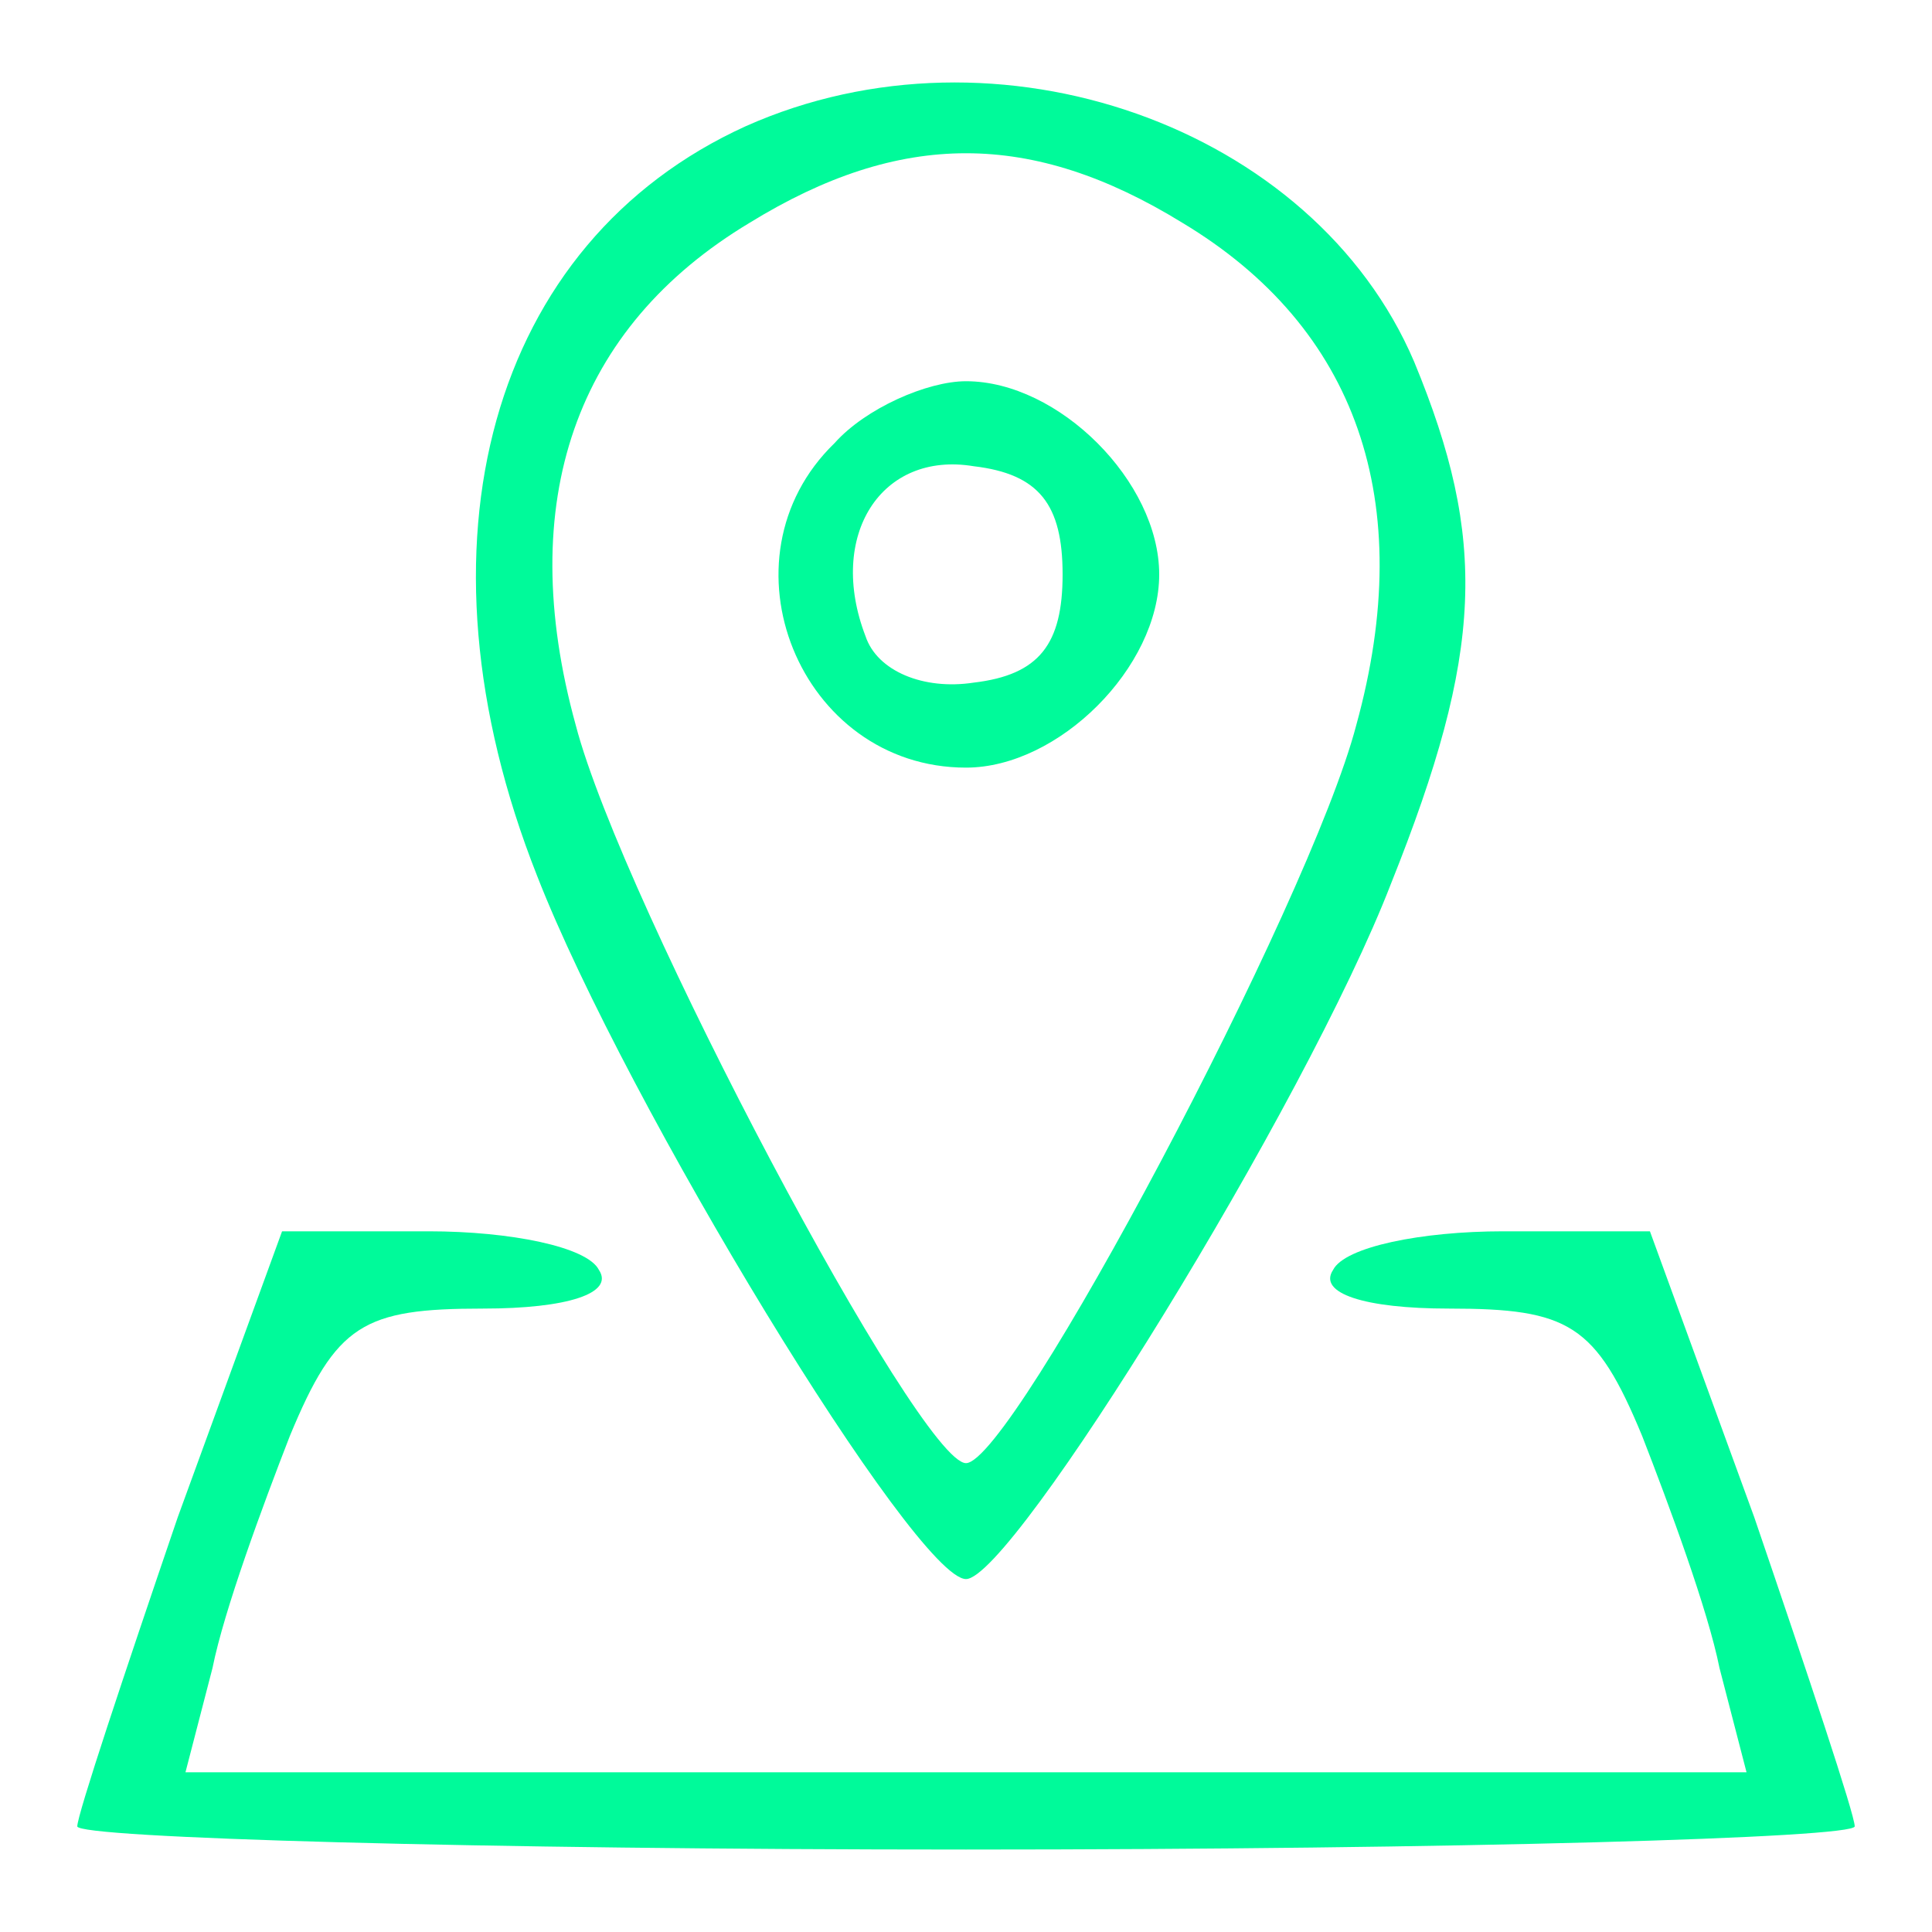
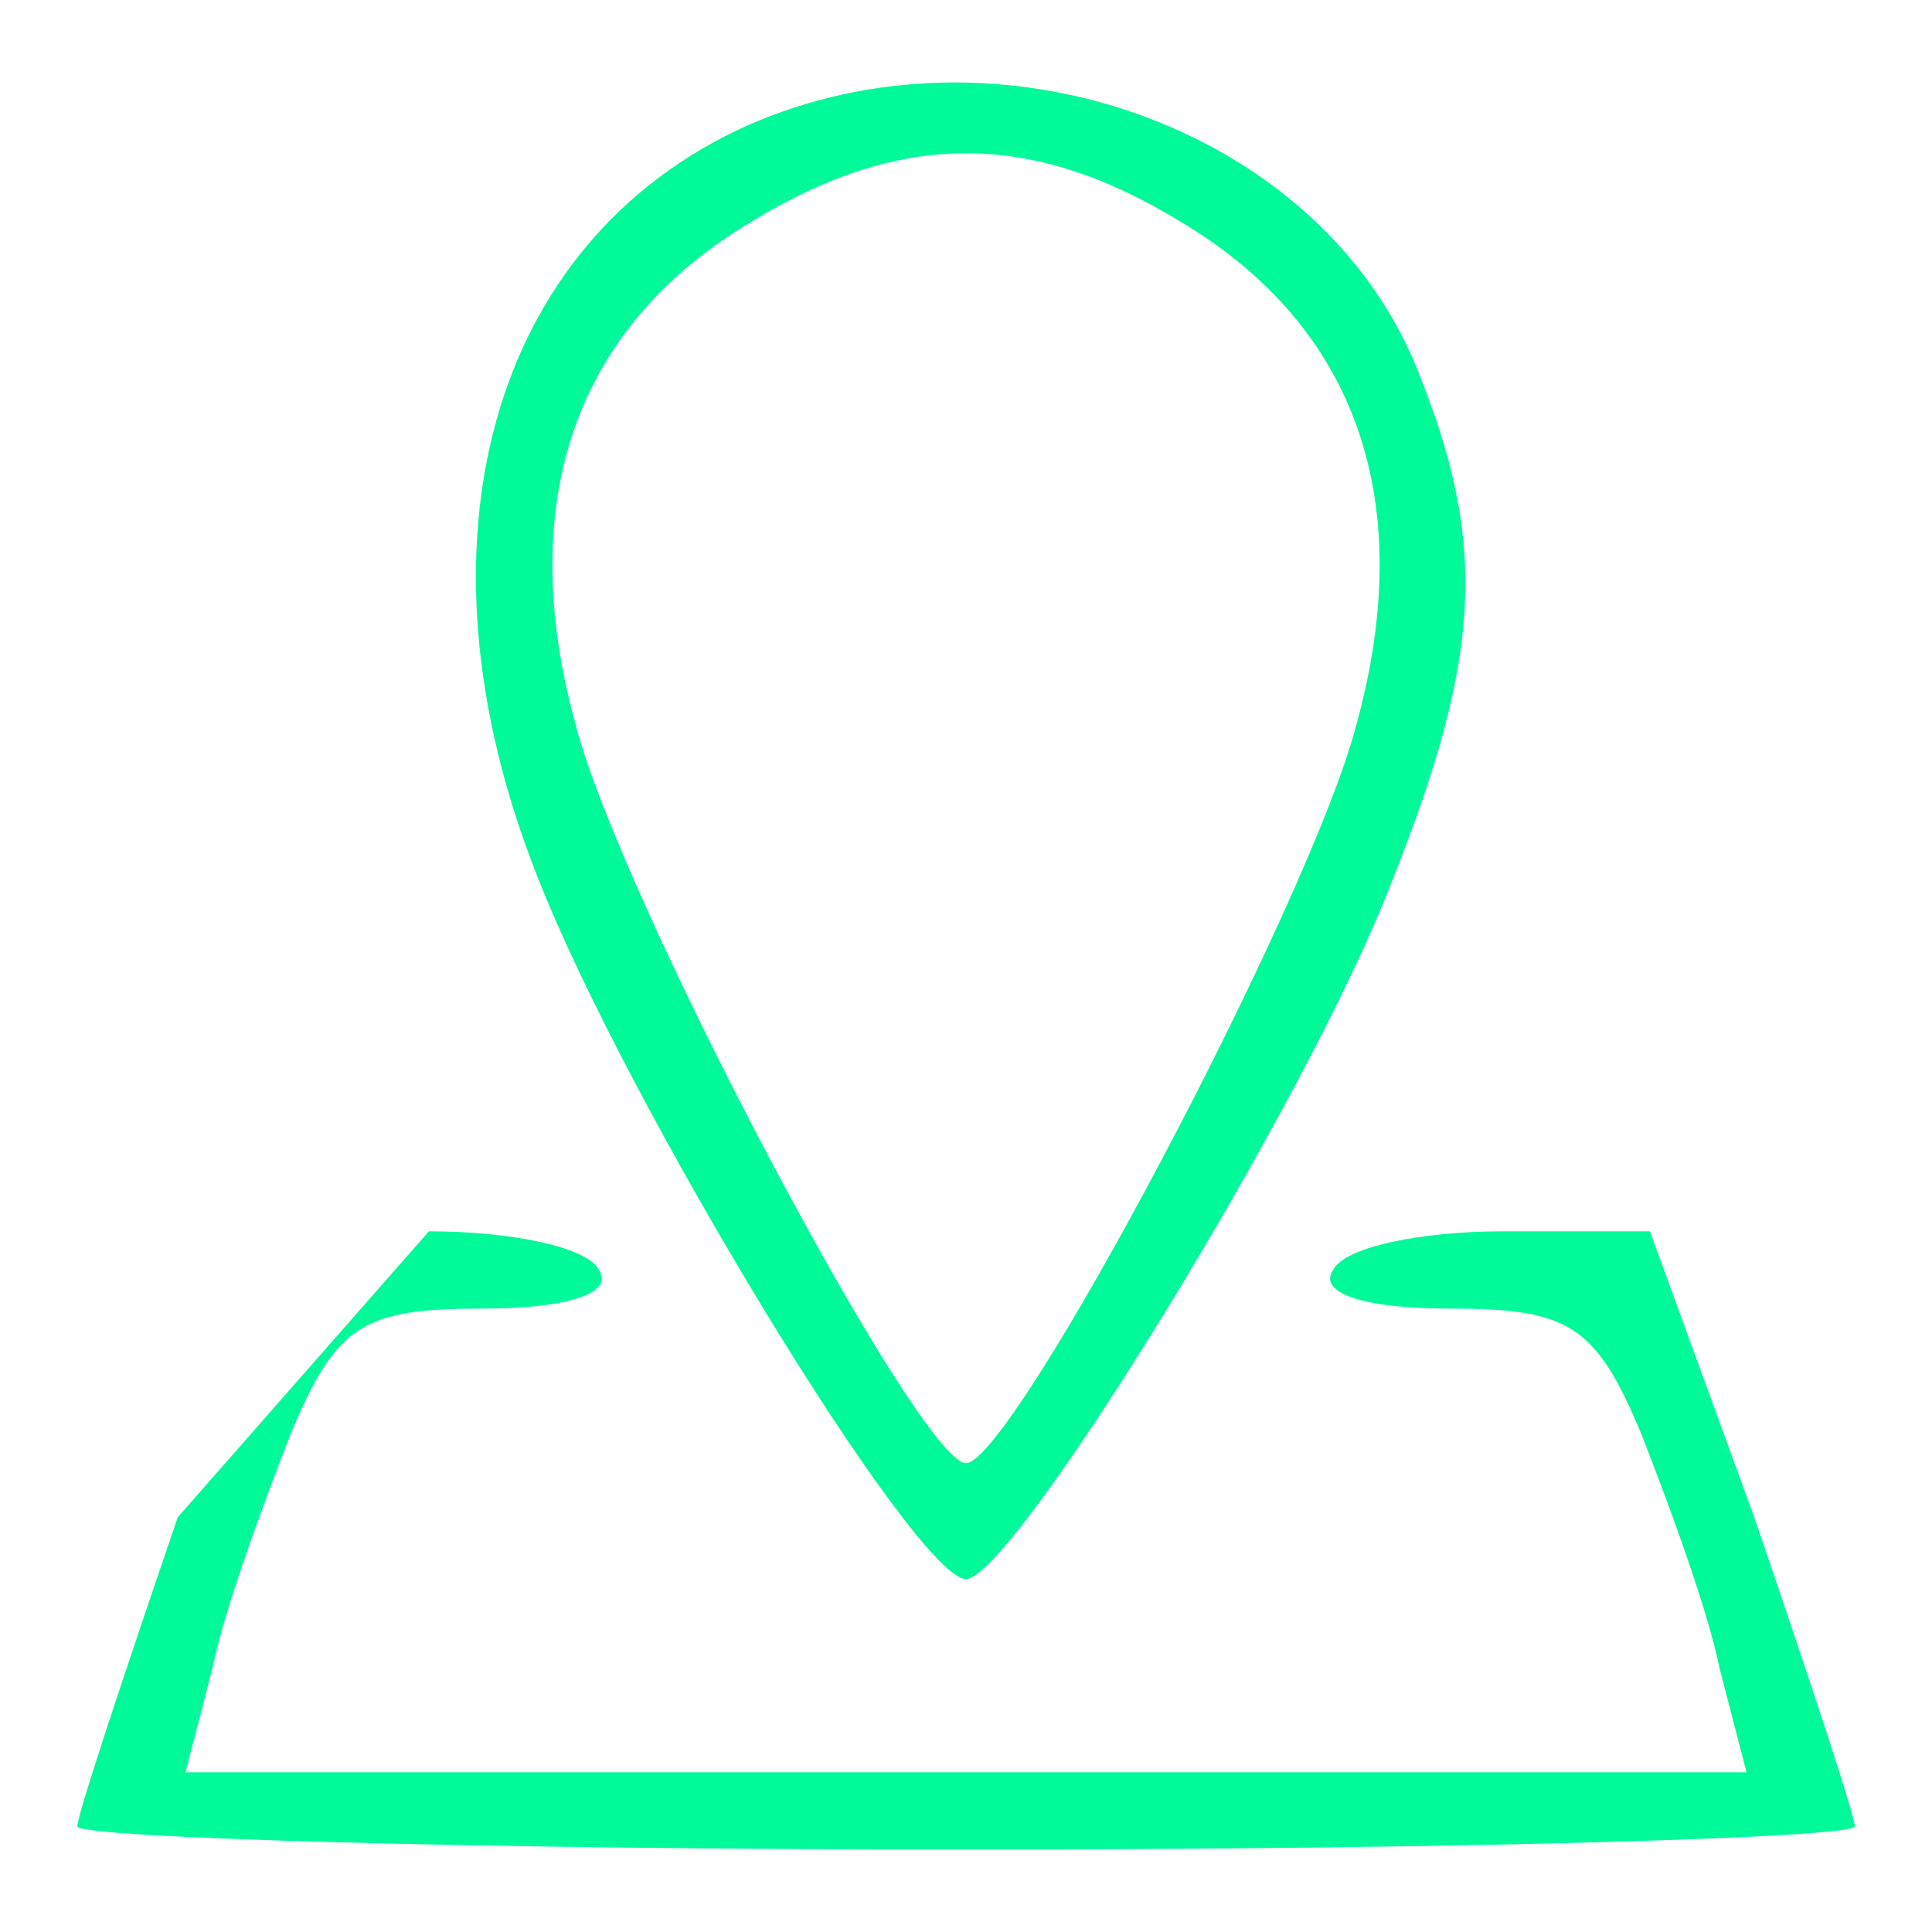
<svg xmlns="http://www.w3.org/2000/svg" version="1.1" width="50pt" height="50pt" viewBox="0,0,256,256">
  <g fill="#00fa9a" fill-rule="nonzero" stroke="none" stroke-width="1" stroke-linecap="butt" stroke-linejoin="miter" stroke-miterlimit="10" stroke-dasharray="" stroke-dashoffset="0" font-family="none" font-weight="none" font-size="none" text-anchor="none" style="mix-blend-mode: normal">
    <g transform="translate(0,-0.686) scale(5.12,5.12)">
      <g transform="translate(0,50) scale(0.1,-0.1)">
        <path d="M193,466c-66,-30 -88,-108 -54,-194c23,-59 98,-182 111,-182c12,0 88,123 110,180c24,60 25,89 6,135c-26,61 -108,90 -173,61zM306,441c45,-27 61,-72 45,-130c-12,-46 -89,-191 -101,-191c-12,0 -89,145 -101,191c-16,58 0,103 45,130c39,24 73,24 112,0z" />
-         <path d="M216,384c-31,-30 -9,-84 34,-84c24,0 50,26 50,50c0,24 -26,50 -50,50c-10,0 -26,-7 -34,-16zM275,350c0,-18 -6,-26 -23,-28c-13,-2 -25,3 -28,12c-10,26 4,48 28,44c17,-2 23,-10 23,-28z" />
-         <path d="M46,106c-14,-41 -26,-77 -26,-80c0,-3 104,-6 230,-6c127,0 230,3 230,6c0,3 -12,39 -26,80l-27,74h-38c-21,0 -41,-4 -44,-10c-4,-6 8,-10 30,-10c31,0 38,-4 50,-33c7,-18 17,-45 20,-60l7,-27h-202h-202l7,27c3,15 13,42 20,60c12,29 19,33 50,33c22,0 34,4 30,10c-3,6 -23,10 -44,10h-38z" />
+         <path d="M46,106c-14,-41 -26,-77 -26,-80c0,-3 104,-6 230,-6c127,0 230,3 230,6c0,3 -12,39 -26,80l-27,74h-38c-21,0 -41,-4 -44,-10c-4,-6 8,-10 30,-10c31,0 38,-4 50,-33c7,-18 17,-45 20,-60l7,-27h-202h-202l7,27c3,15 13,42 20,60c12,29 19,33 50,33c22,0 34,4 30,10c-3,6 -23,10 -44,10z" />
      </g>
    </g>
  </g>
</svg>